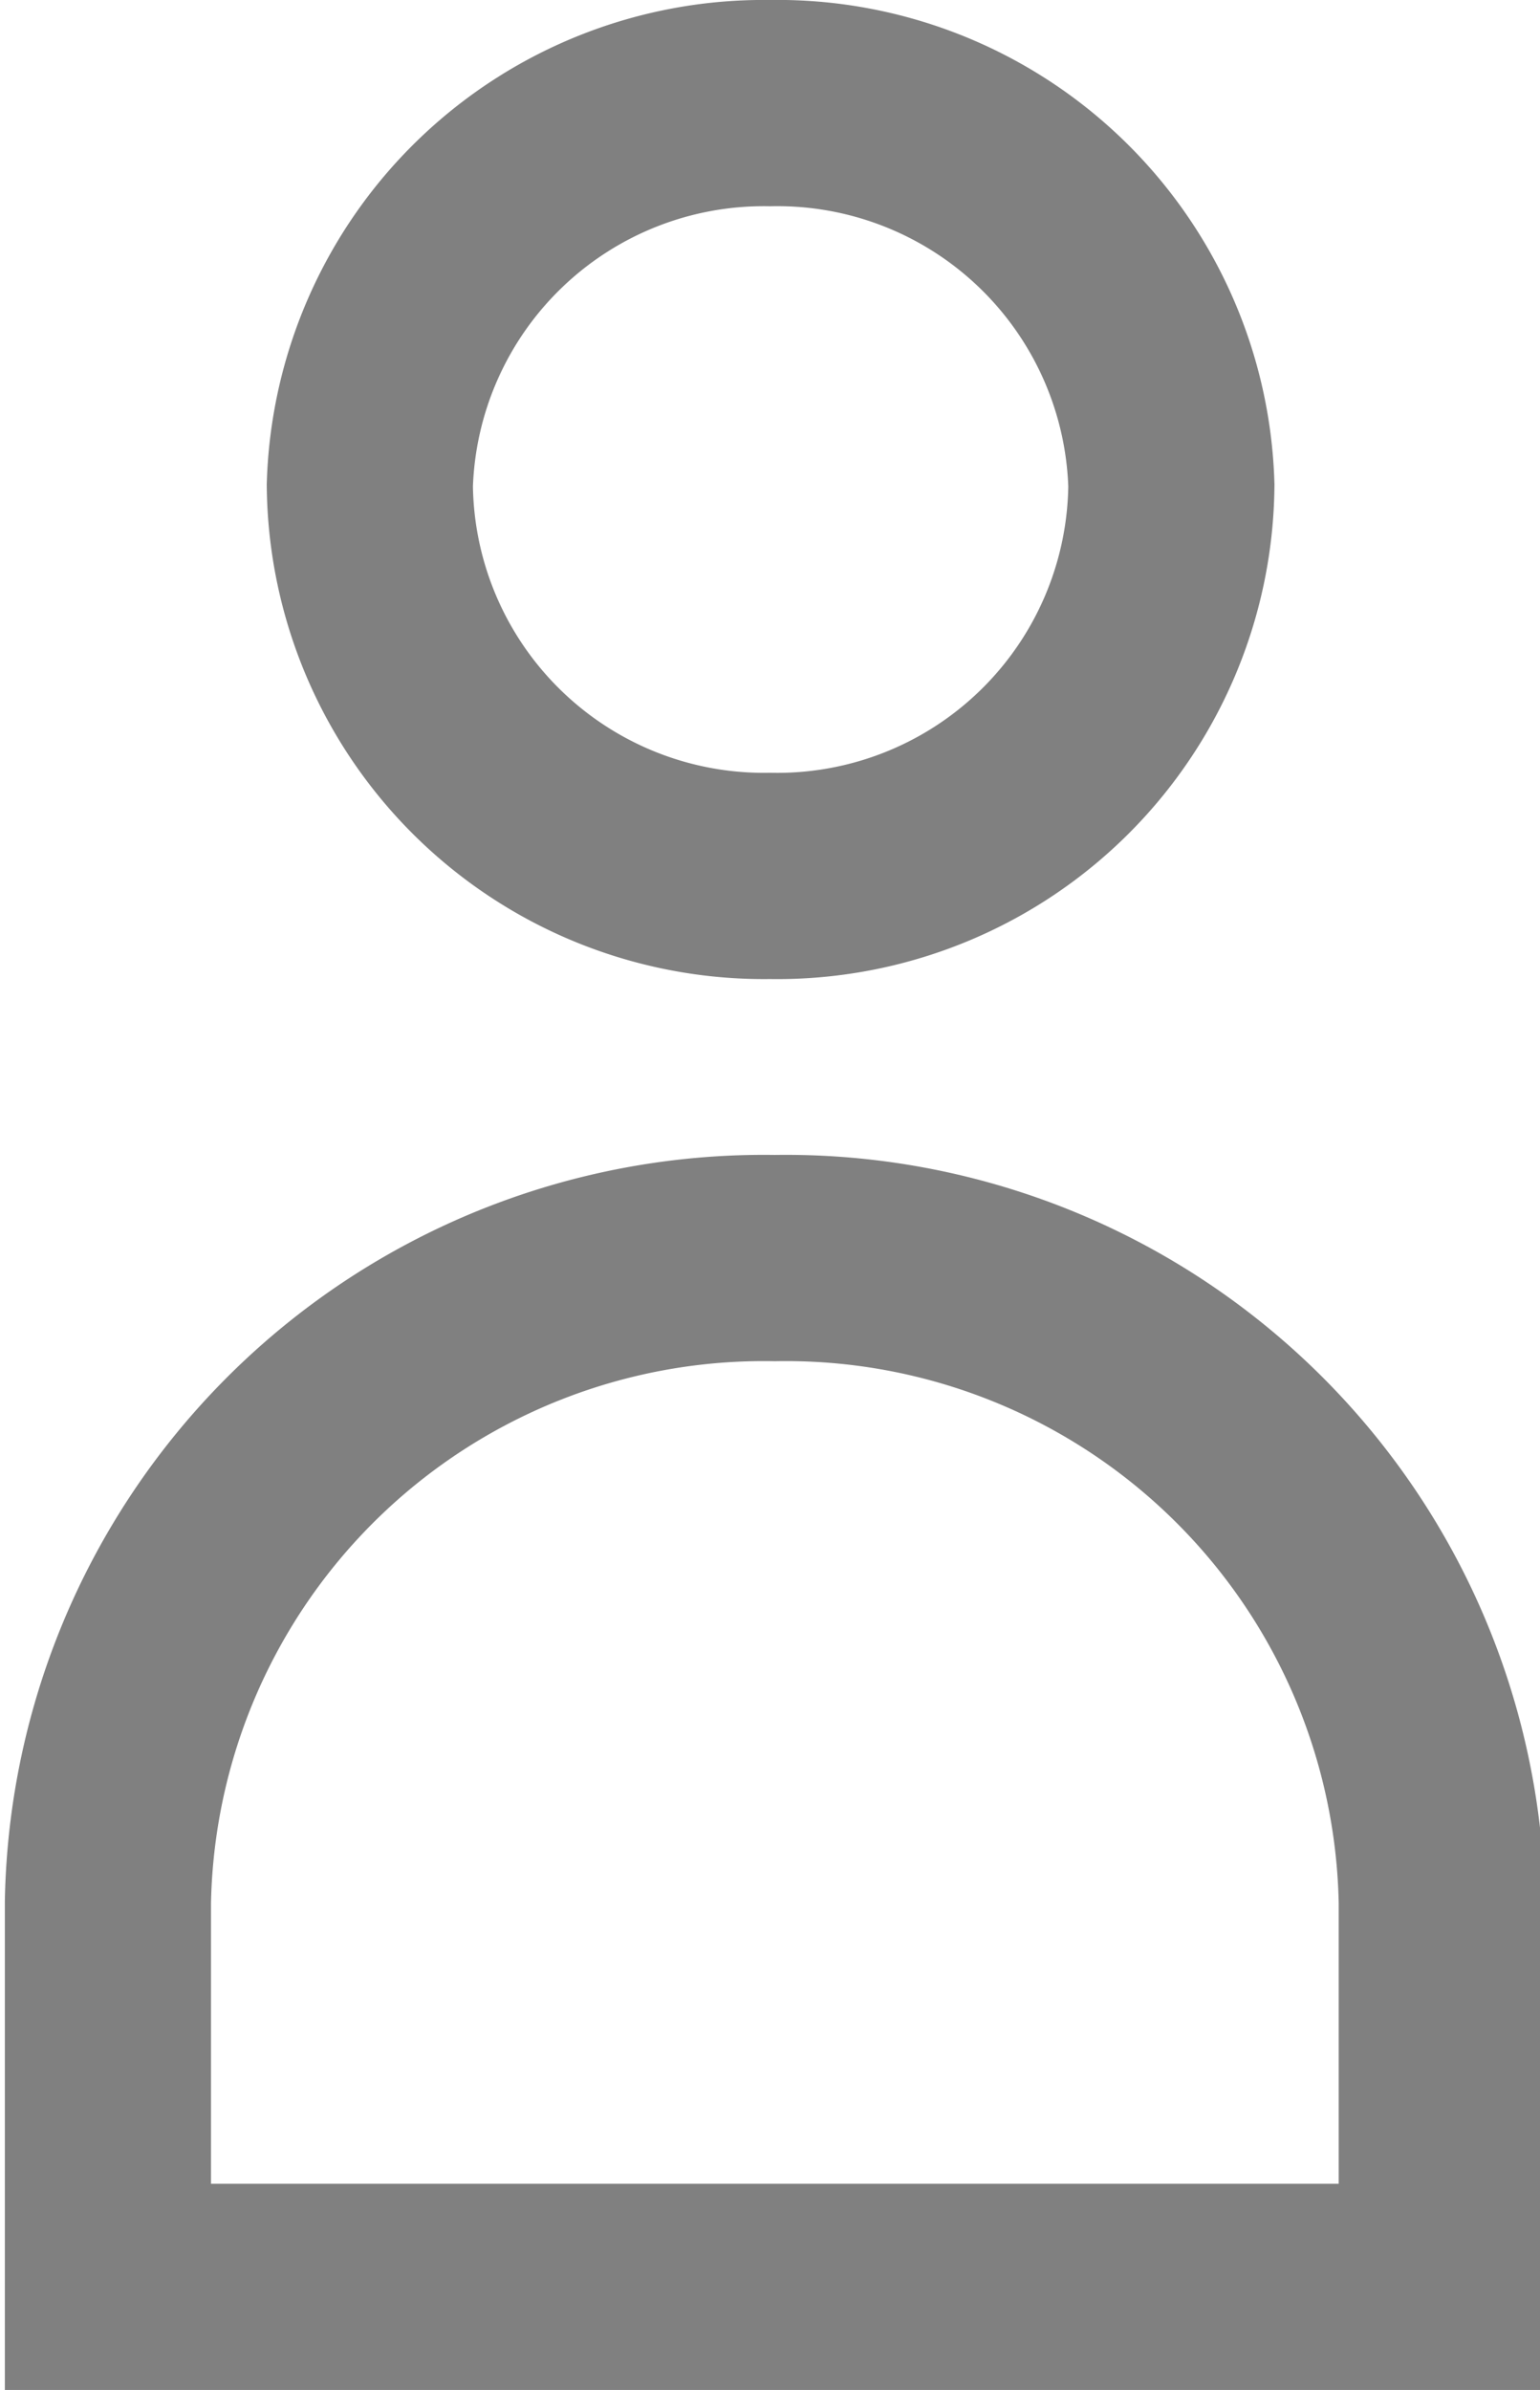
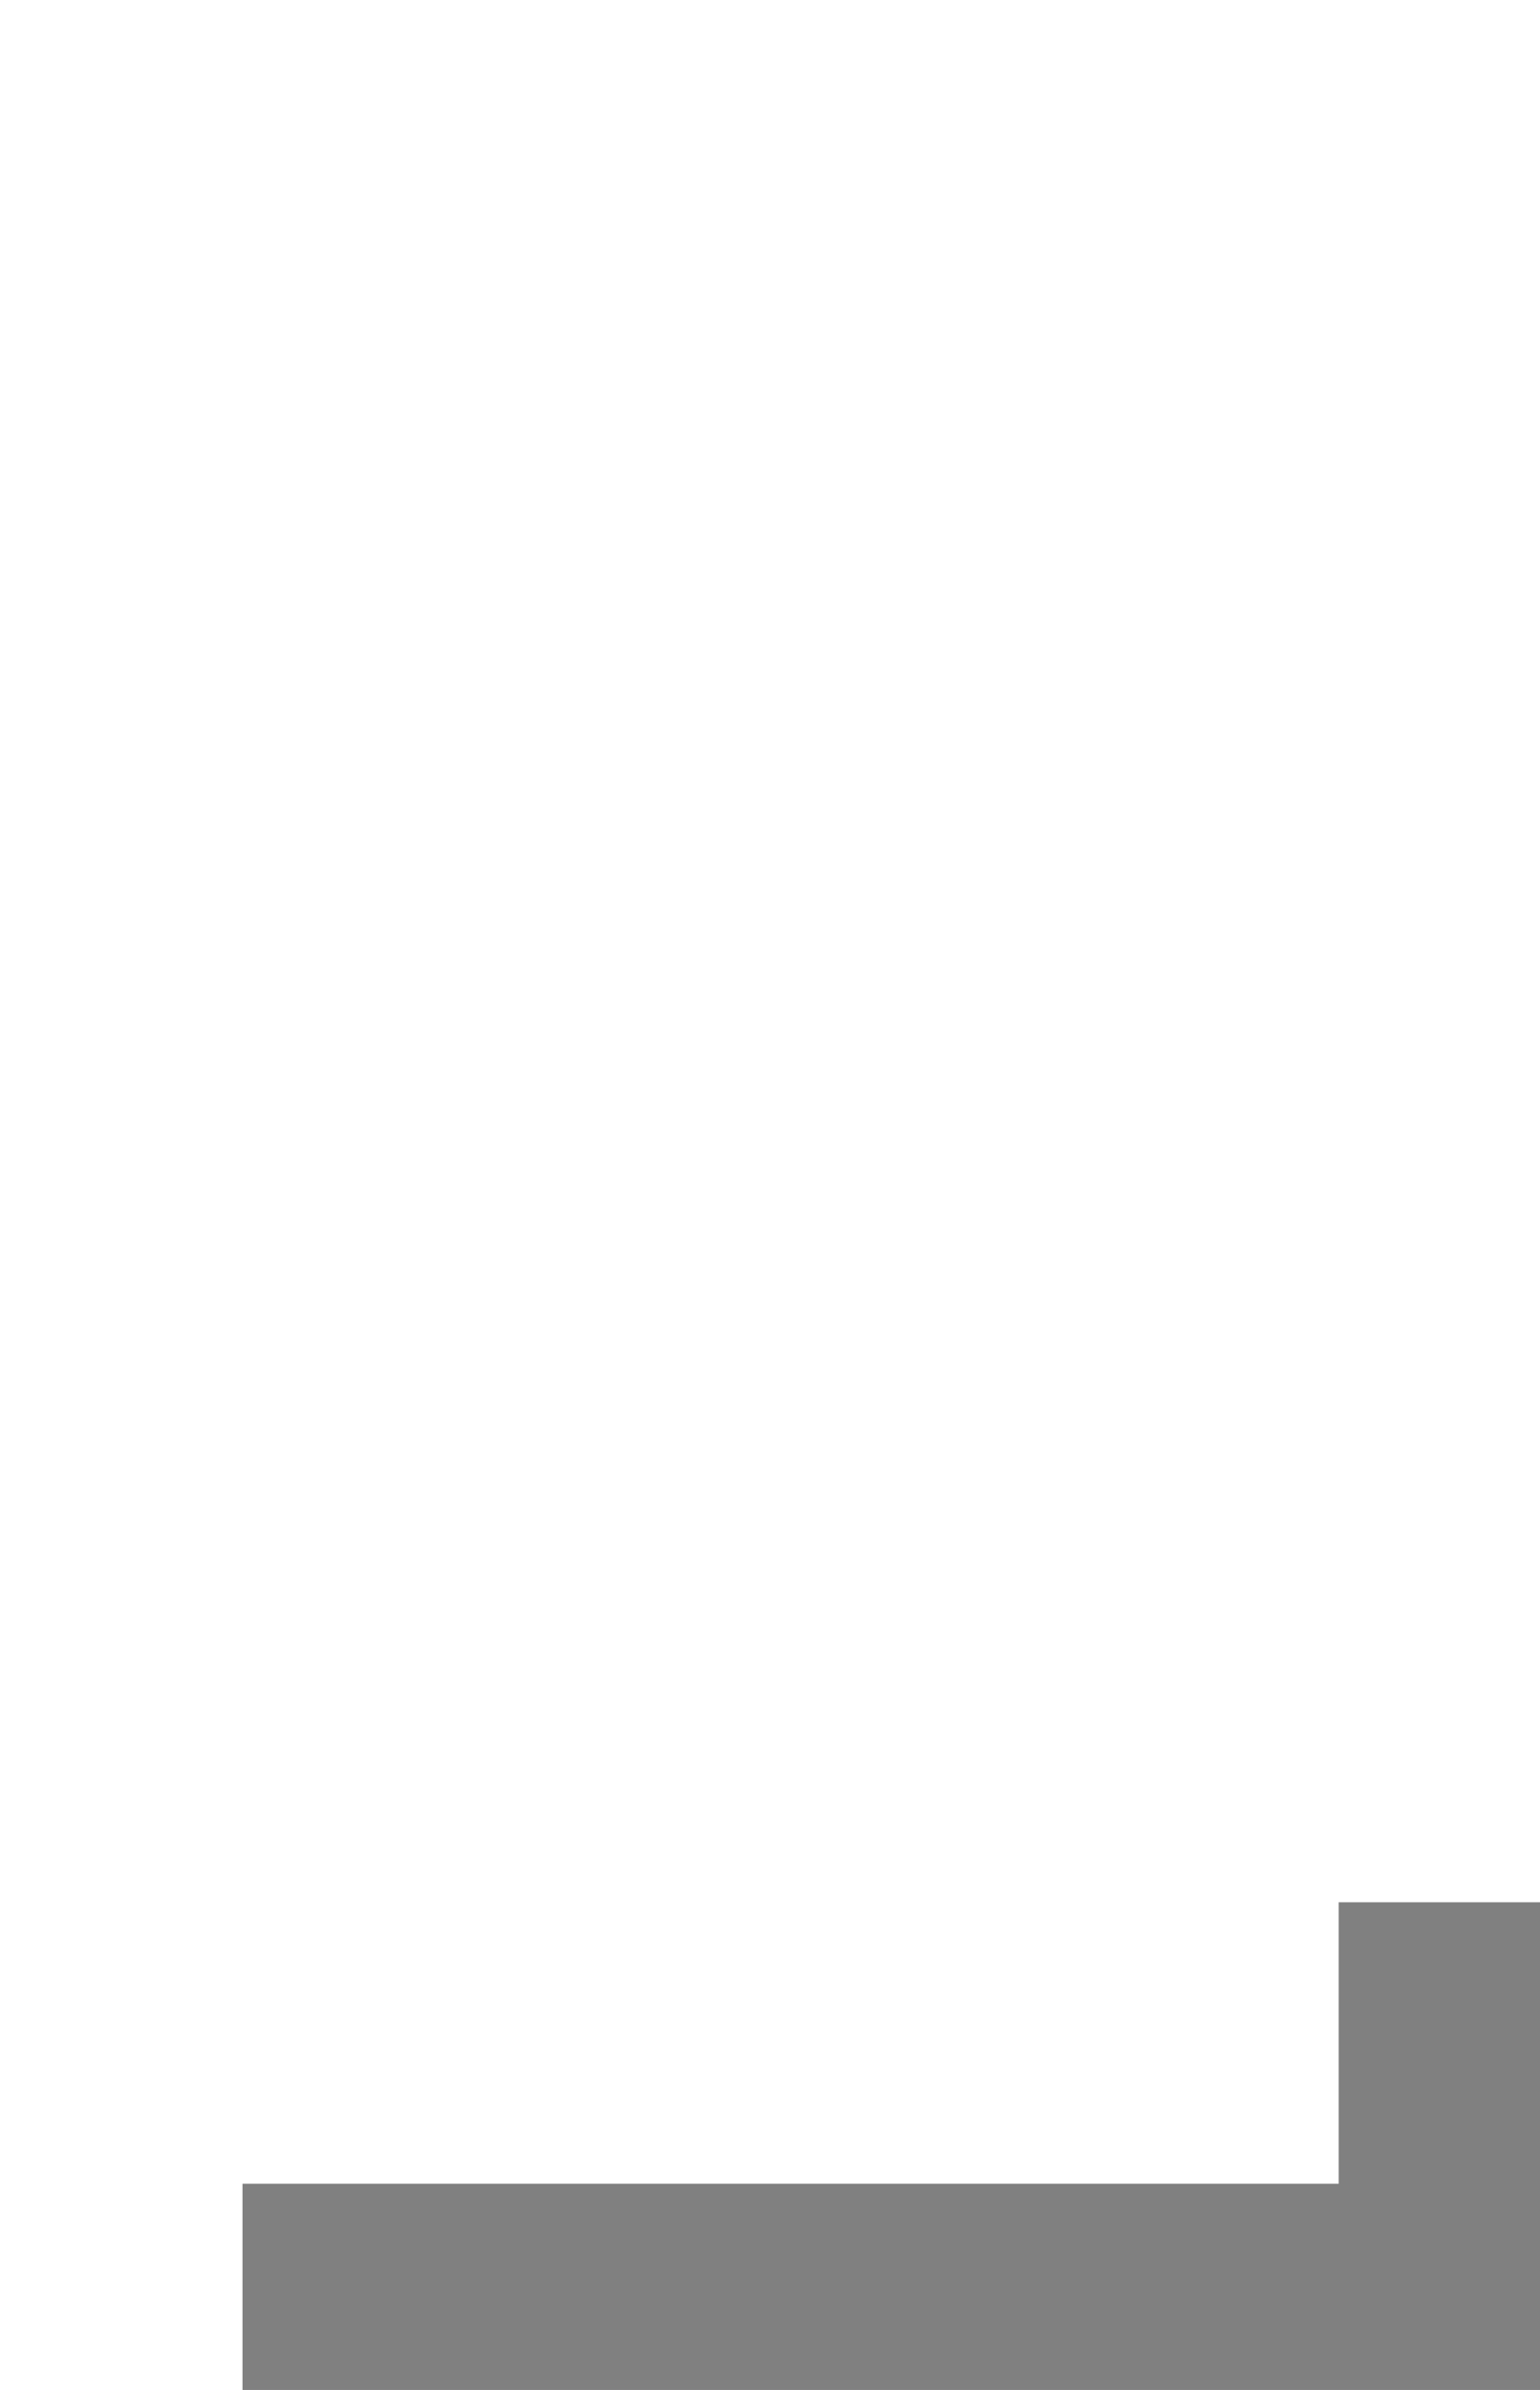
<svg xmlns="http://www.w3.org/2000/svg" viewBox="0 0 12.7 19.7">
  <g id="a9985ecc-0644-463d-912b-b799cdbb7987" data-name="Capa 2">
    <g id="bc1333e5-5bff-477d-ba46-755922d74727" data-name="Capa 2">
-       <path d="M3.05,4A3.25,3.25,0,0,1,6.35.85,3.25,3.25,0,0,1,9.66,4,3.25,3.25,0,0,1,6.35,7.22,3.25,3.25,0,0,1,3.05,4Z" fill="none" stroke="gray" stroke-miterlimit="10" stroke-width="1.7" fill-rule="evenodd" />
-       <path d="M2,18.85h9.89V15.68a5.41,5.41,0,0,0-5.5-5.31,5.41,5.41,0,0,0-5.5,5.31v3.17Z" fill="none" stroke="gray" stroke-miterlimit="10" stroke-width="1.7" fill-rule="evenodd" />
+       <path d="M2,18.85h9.89V15.68v3.17Z" fill="none" stroke="gray" stroke-miterlimit="10" stroke-width="1.7" fill-rule="evenodd" />
    </g>
  </g>
</svg>